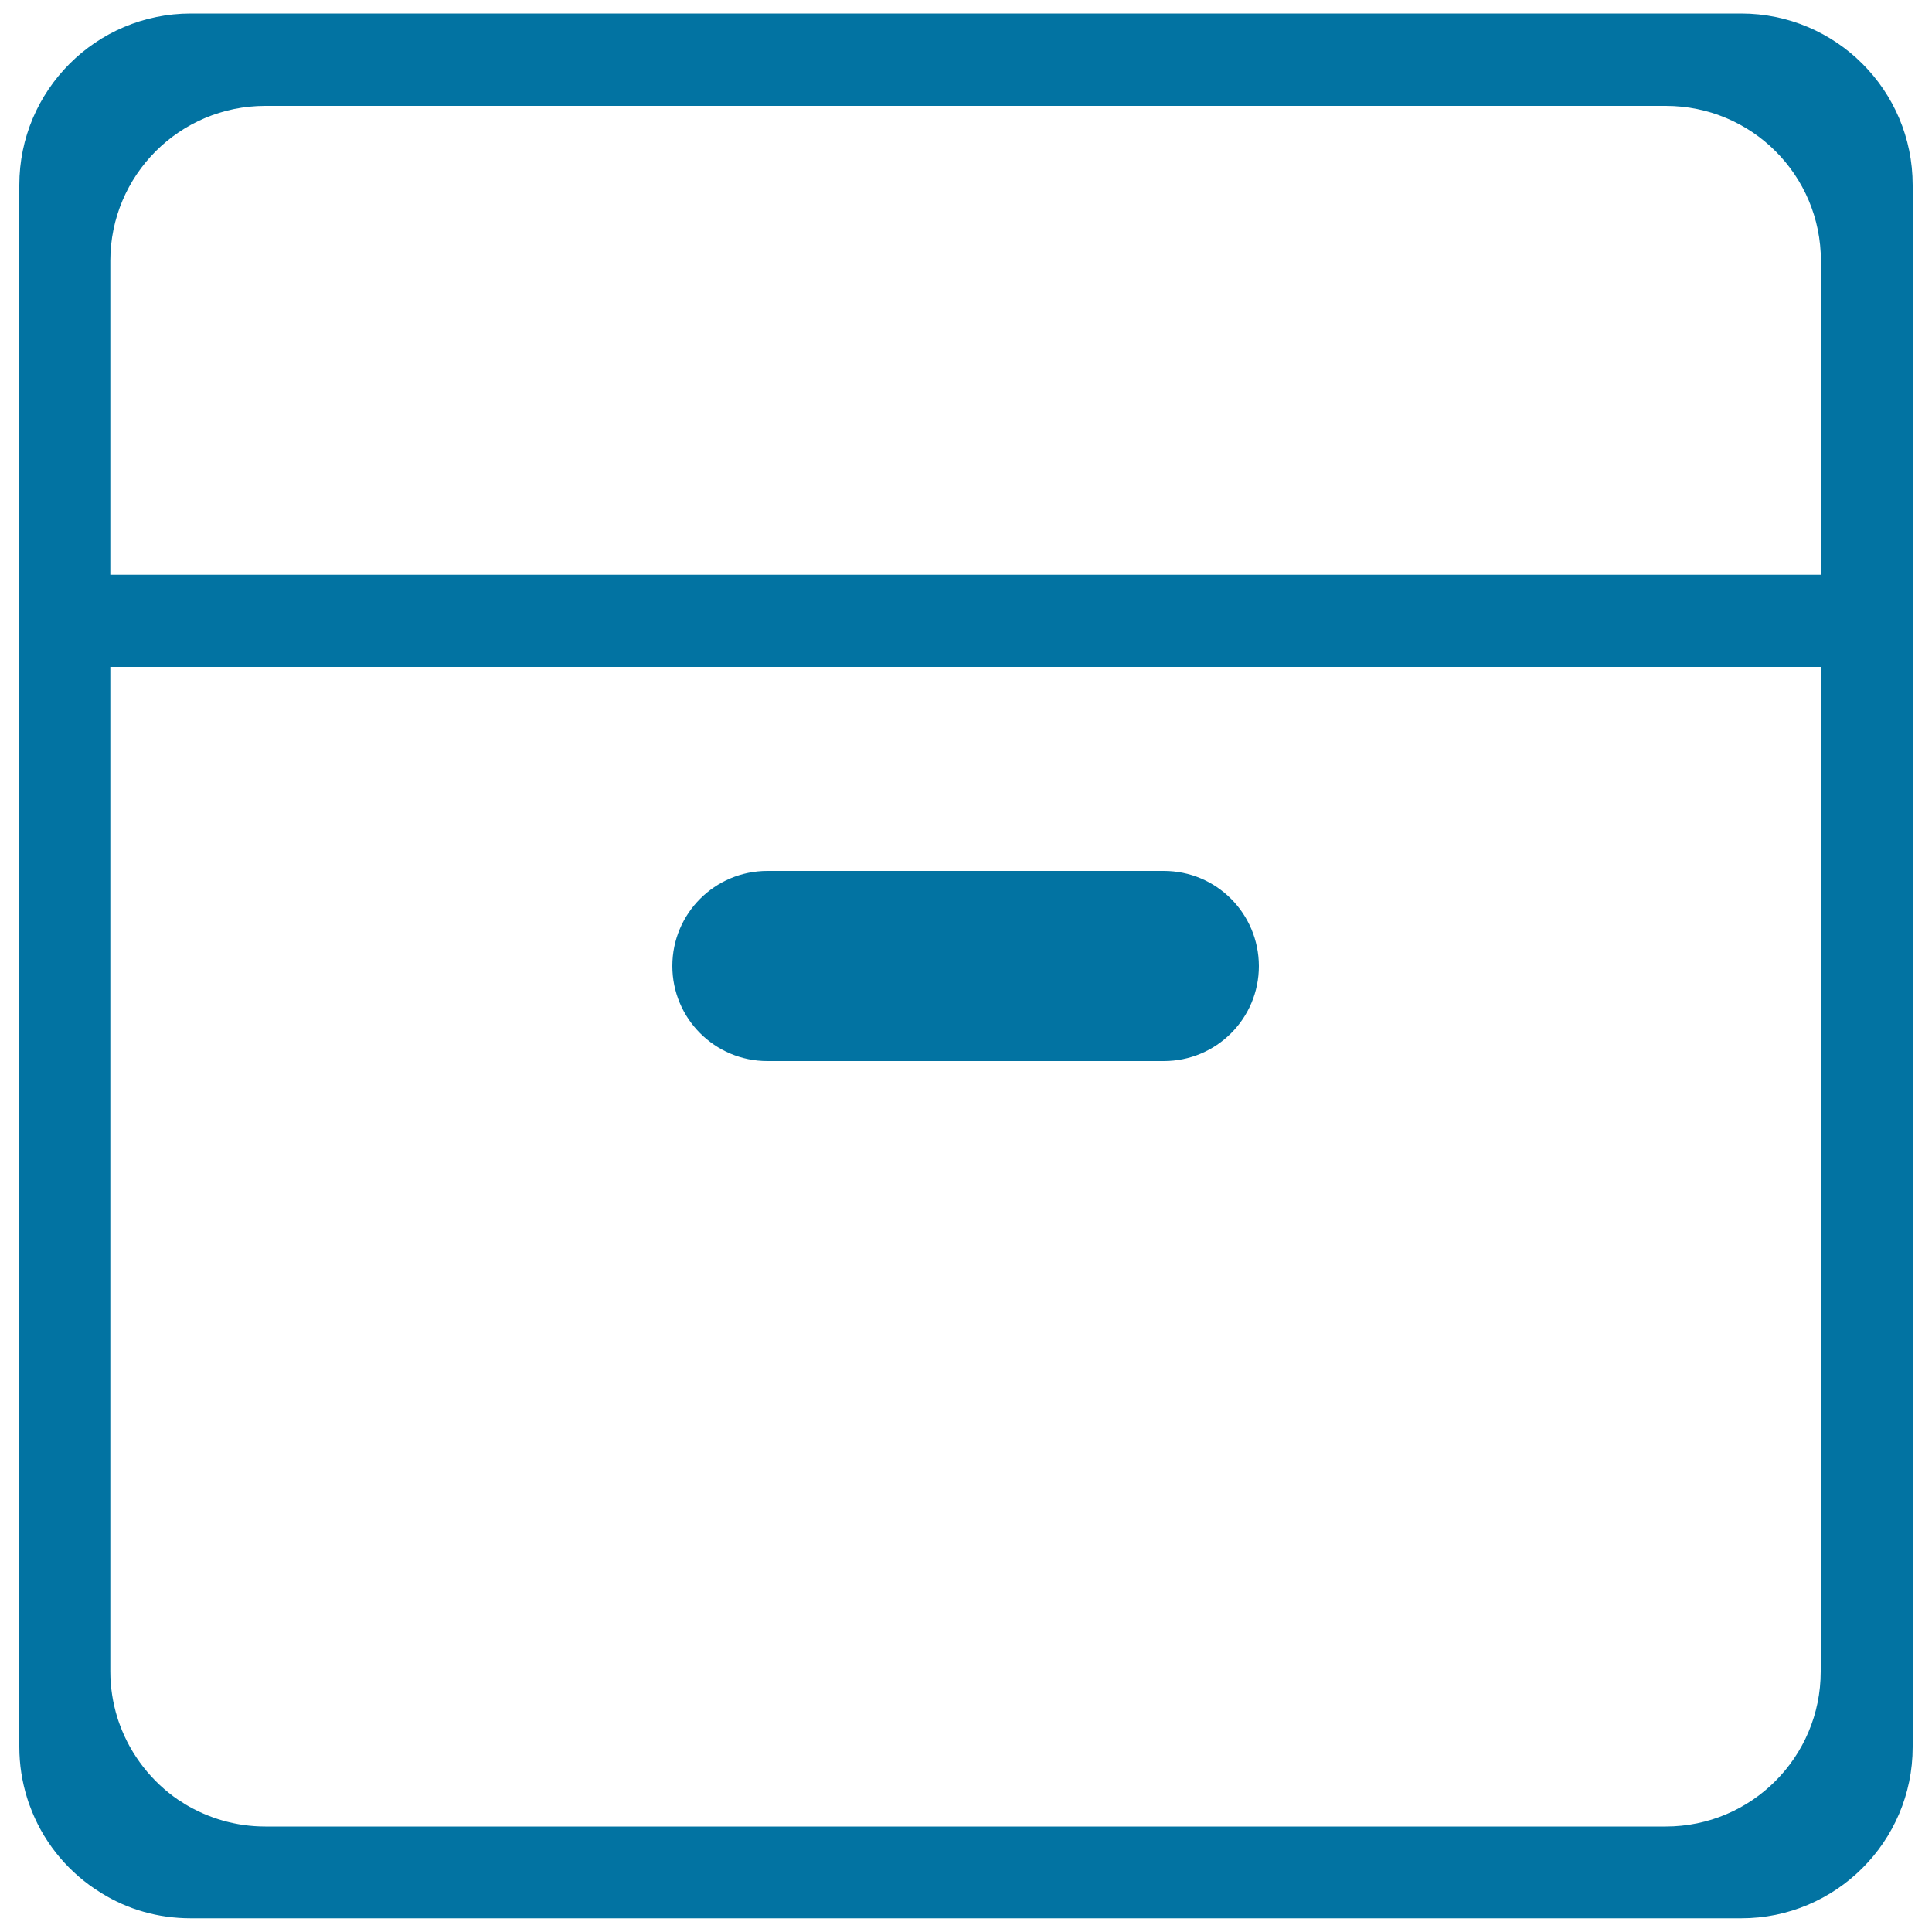
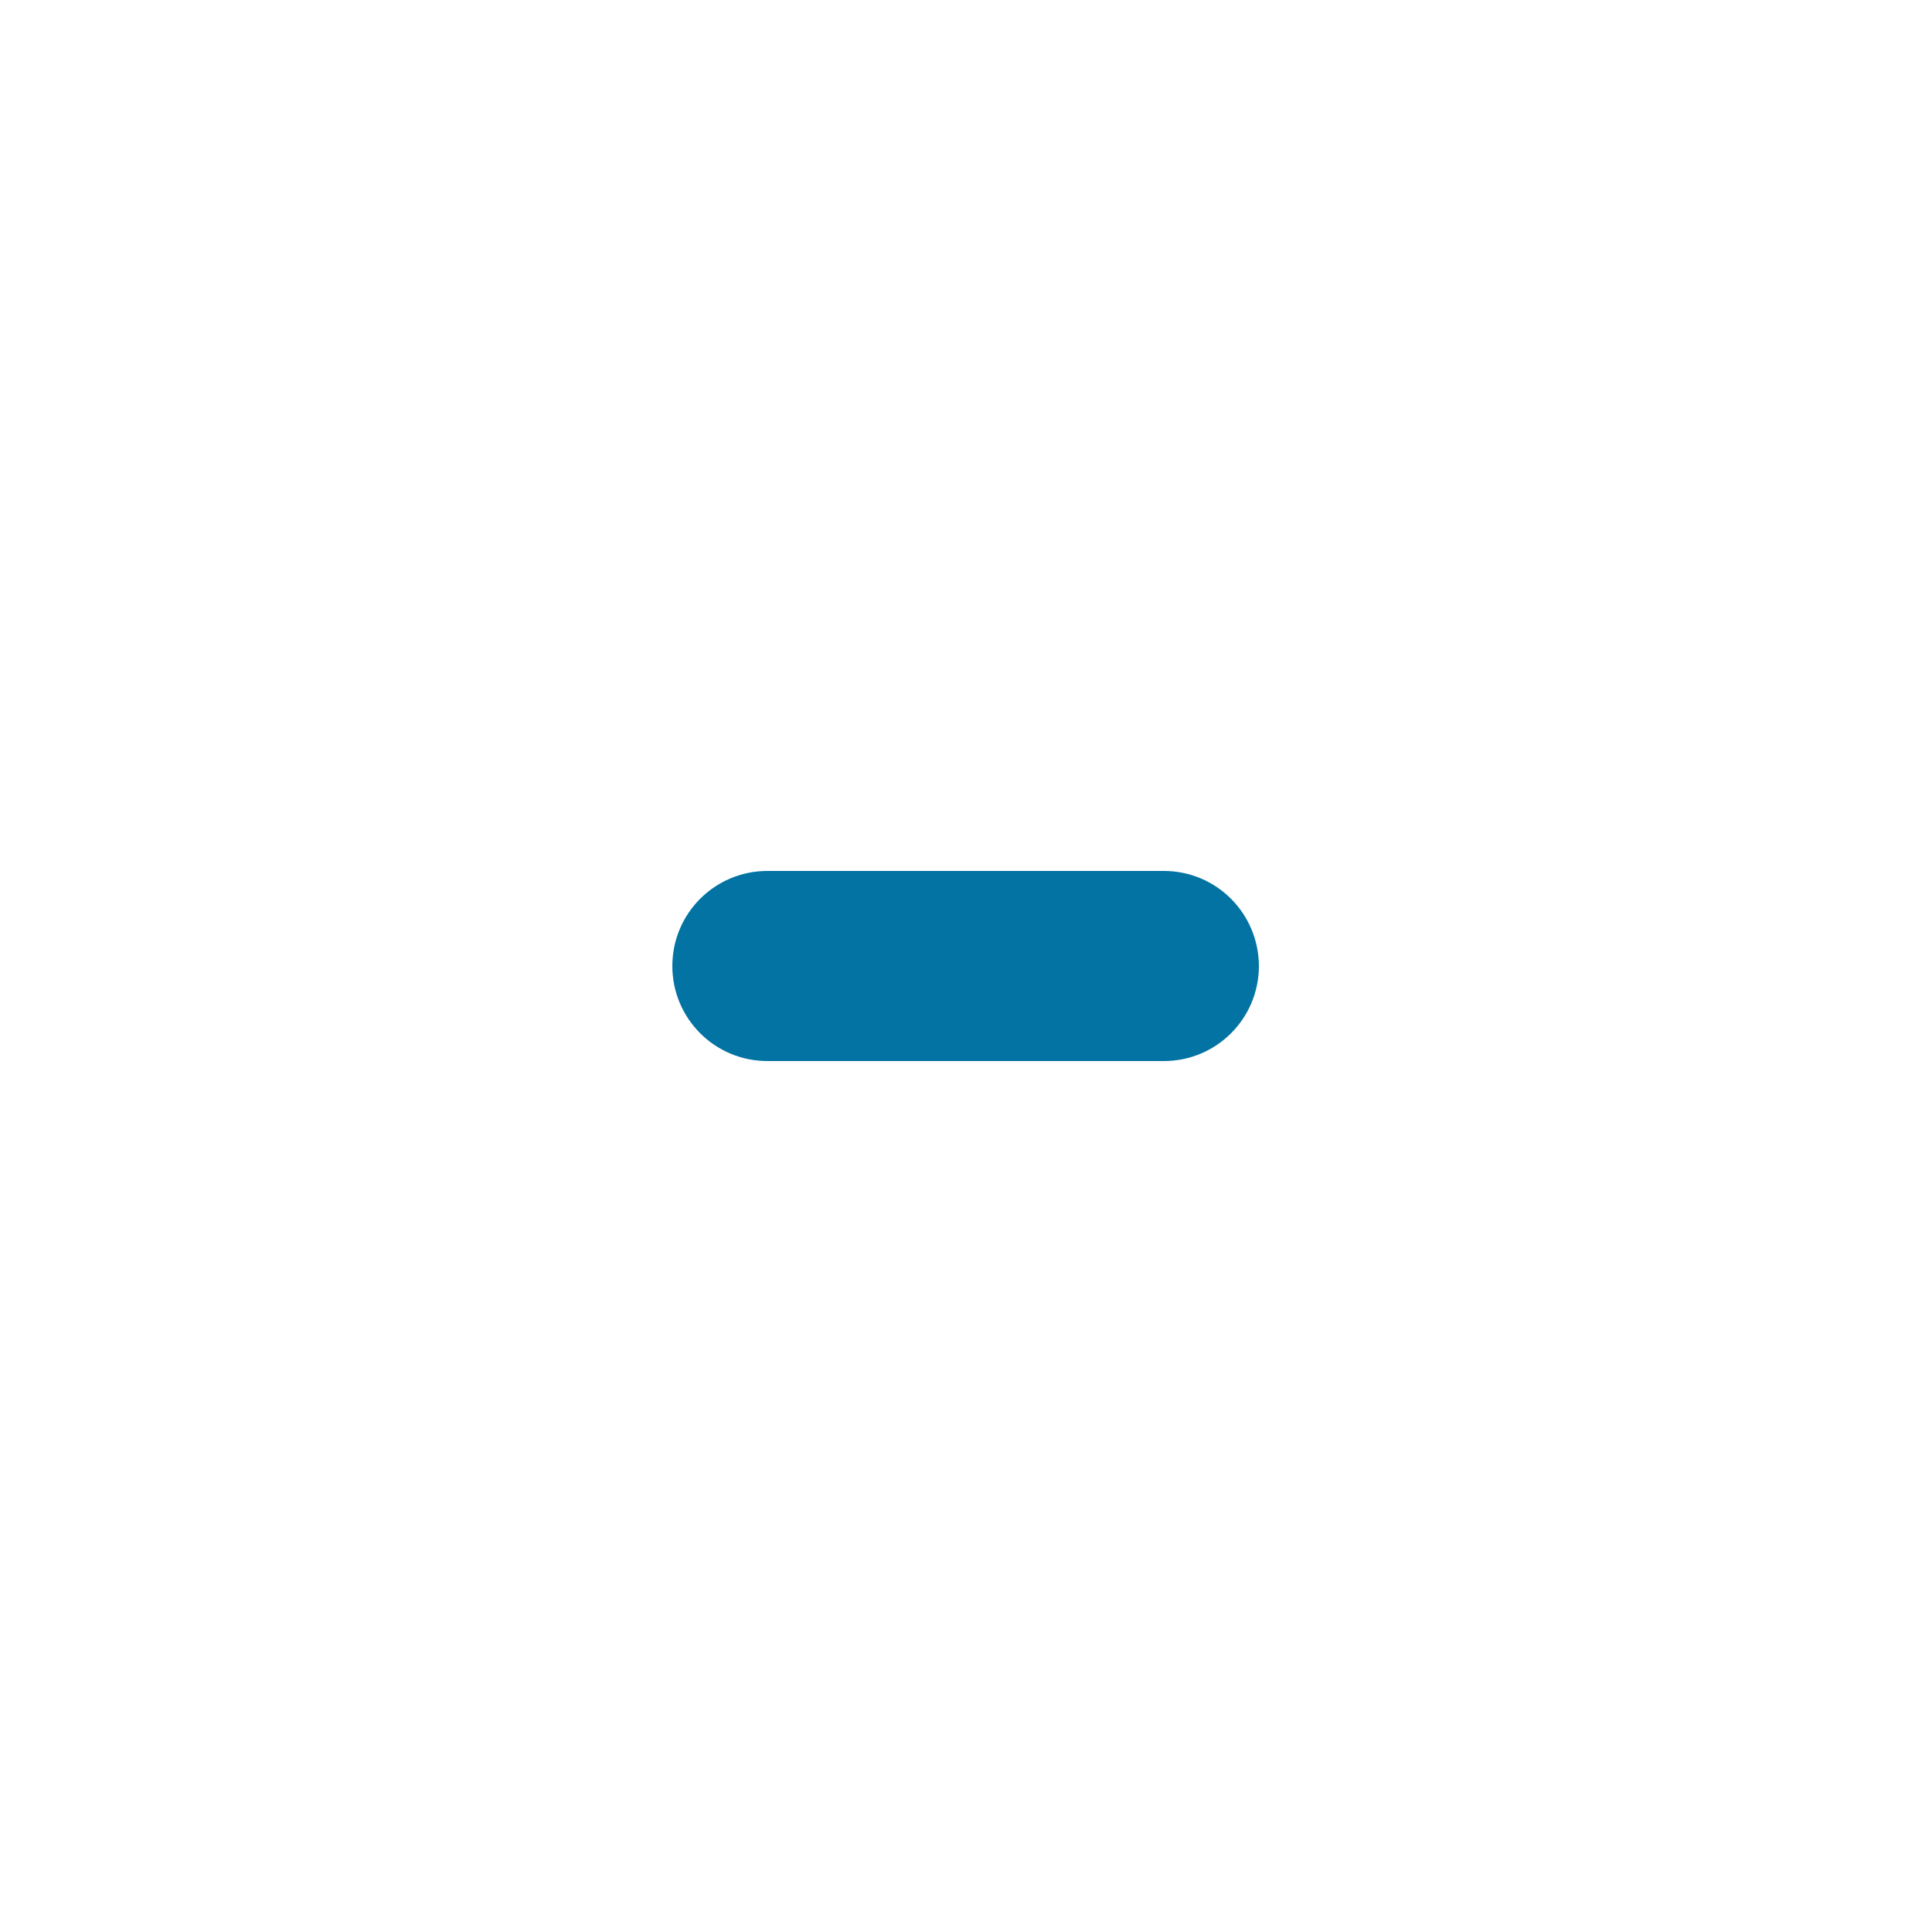
<svg xmlns="http://www.w3.org/2000/svg" viewBox="0 0 1000 1000" style="fill:#0273a2">
  <title>Operation Lower Mode SVG icon</title>
-   <path d="M990,904.3V95.8C990,46.7,950.2,7,901.2,7H98.8C49.7,7,10,46.8,10,95.8v6.1l0,0l0,0v802.2l0,0c0,9.3,1.4,18,4,26.4c0.4,1.4,0.9,2.8,1.4,4.1c6.4,17.7,18.3,32.7,33.7,43.1c1.3,0.8,2.4,1.5,3.6,2.3c13.4,8.3,29.1,12.9,46,12.9l0,0h802.5C950,993,990,953.3,990,904.3z M57.1,865.1V345.2h885.3v520c0,44.2-35.8,80.2-80.2,80.2H137.3c-15.3,0-29.4-4.3-41.6-11.6c-1.1-0.8-2.1-1.4-3.3-2.1c-13.8-9.4-24.6-23.1-30.4-39c-0.5-1.3-0.9-2.5-1.3-3.8C58.4,881.4,57.1,873.4,57.1,865.1L57.1,865.1z M942.5,135v162.5H57.1v-157l0,0l0,0V135c0-44.2,35.8-80.2,80.2-80.2h724.9C906.7,54.8,942.5,90.7,942.5,135z" />
  <path d="M602.4,450.8H397.2c-27.2,0-49.2,22-49.2,49.2c0,27.2,22,49.2,49.2,49.2h205.2c27.2,0,49.2-22,49.2-49.2C651.5,472.8,629.6,450.8,602.4,450.8z" />
</svg>